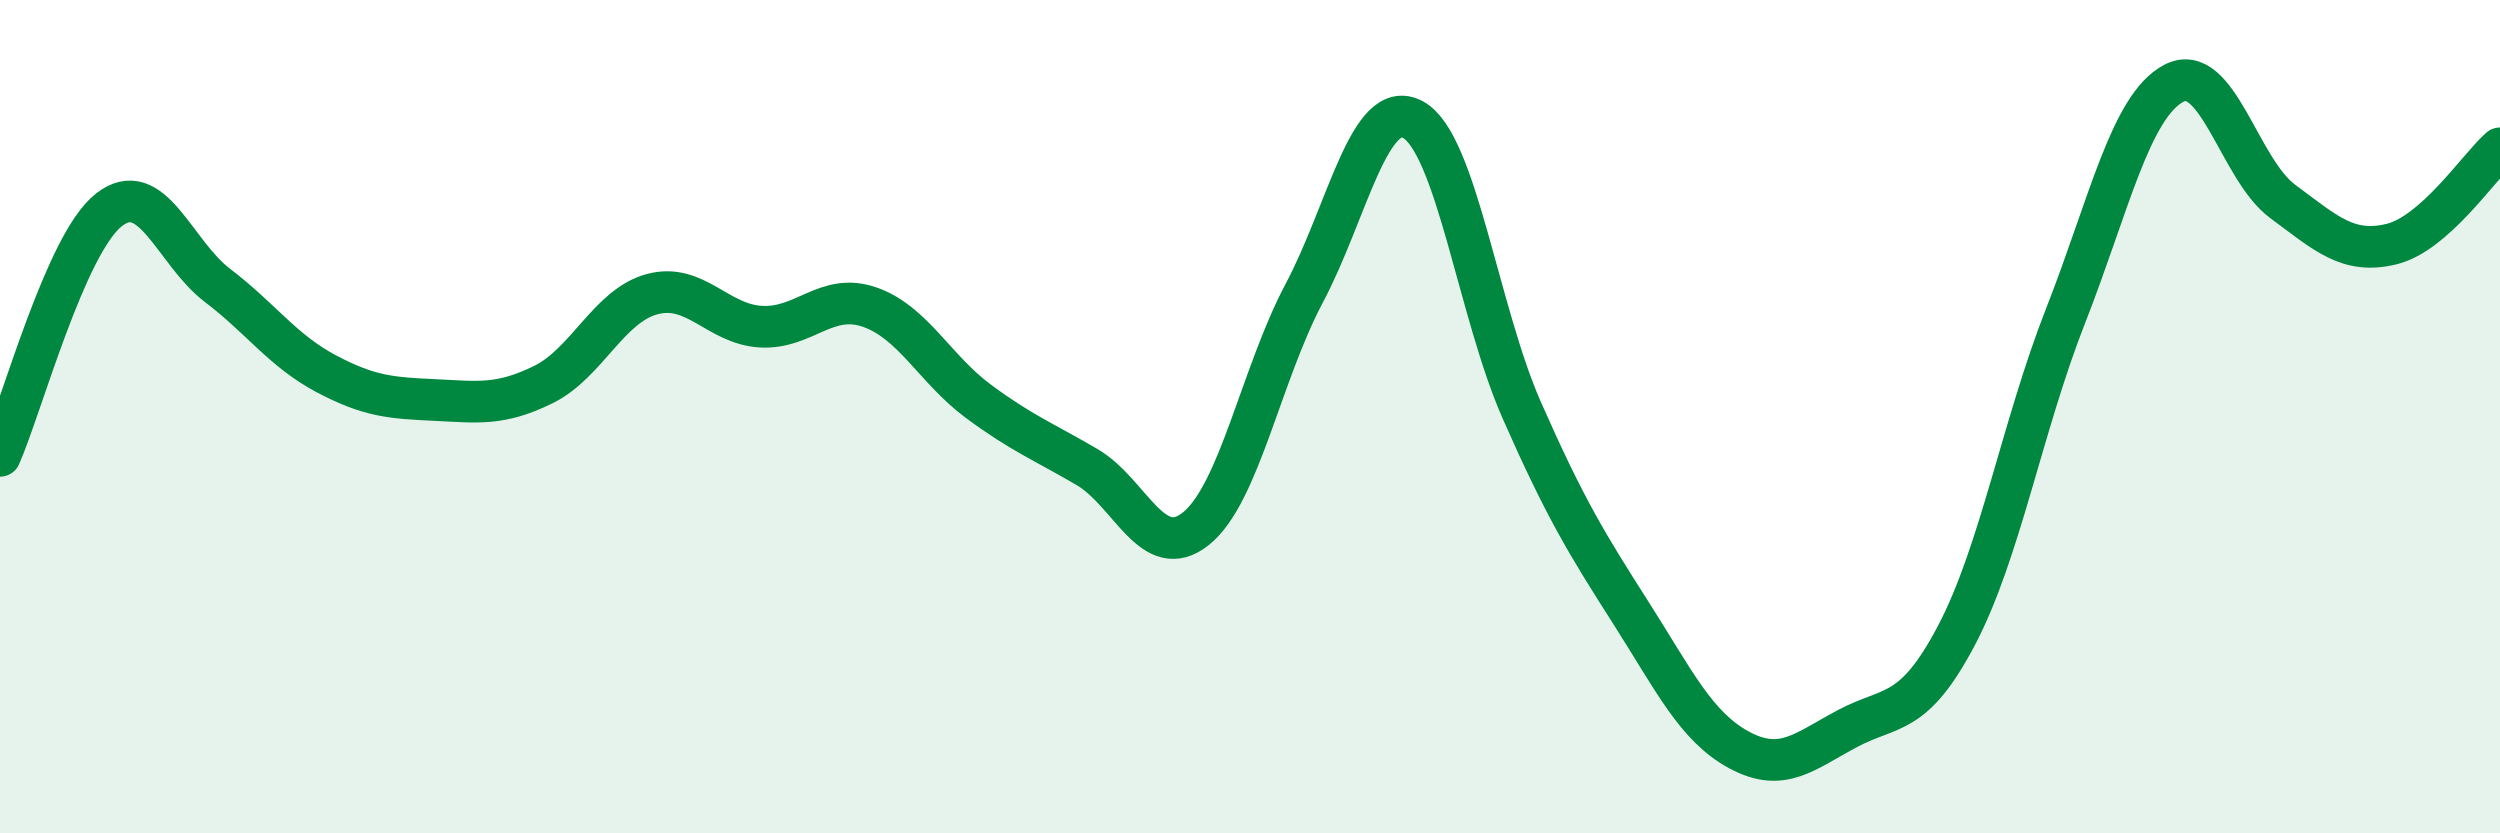
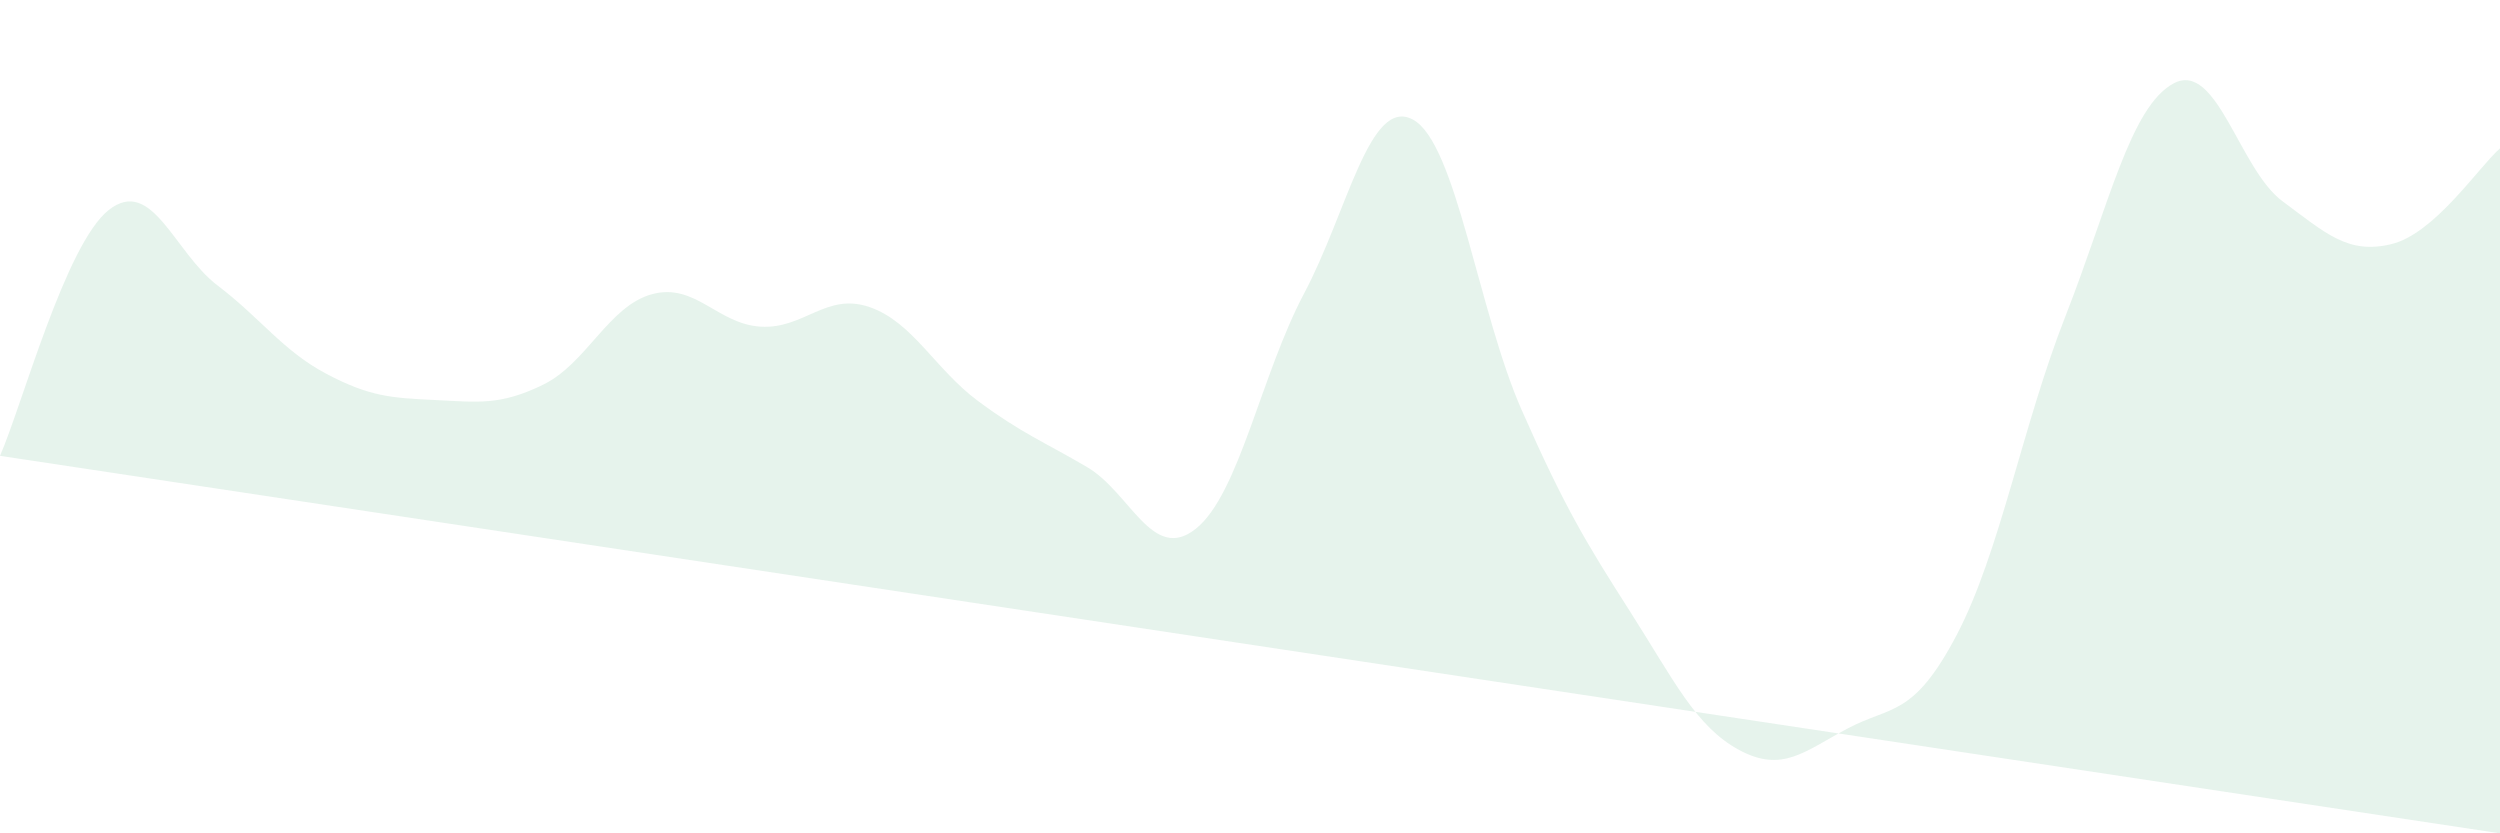
<svg xmlns="http://www.w3.org/2000/svg" width="60" height="20" viewBox="0 0 60 20">
-   <path d="M 0,10.94 C 0.52,9.76 1.57,5.86 2.61,5.04 C 3.65,4.22 4.18,6.06 5.22,6.85 C 6.26,7.64 6.79,8.42 7.83,8.97 C 8.87,9.52 9.39,9.55 10.43,9.6 C 11.47,9.65 12,9.74 13.04,9.23 C 14.08,8.72 14.61,7.34 15.65,7.06 C 16.69,6.78 17.22,7.78 18.26,7.84 C 19.3,7.9 19.83,7.01 20.87,7.37 C 21.91,7.73 22.44,8.86 23.48,9.63 C 24.52,10.4 25.05,10.6 26.09,11.21 C 27.13,11.82 27.66,13.52 28.7,12.69 C 29.74,11.86 30.26,9 31.3,7.04 C 32.34,5.08 32.87,2.31 33.91,2.87 C 34.95,3.43 35.48,7.48 36.52,9.84 C 37.56,12.2 38.09,13.06 39.13,14.69 C 40.17,16.32 40.7,17.44 41.74,18 C 42.78,18.56 43.31,18.03 44.35,17.48 C 45.39,16.93 45.92,17.22 46.96,15.24 C 48,13.26 48.53,10.24 49.57,7.59 C 50.61,4.94 51.13,2.55 52.17,2 C 53.21,1.45 53.74,4.06 54.78,4.83 C 55.82,5.6 56.35,6.11 57.39,5.86 C 58.43,5.61 59.48,4.02 60,3.56L60 20L0 20Z" fill="#008740" opacity="0.1" stroke-linecap="round" stroke-linejoin="round" />
-   <path d="M 0,10.94 C 0.52,9.76 1.57,5.86 2.61,5.04 C 3.65,4.22 4.18,6.06 5.22,6.85 C 6.26,7.64 6.79,8.42 7.83,8.97 C 8.87,9.52 9.39,9.55 10.43,9.6 C 11.47,9.65 12,9.74 13.04,9.23 C 14.08,8.72 14.61,7.34 15.65,7.06 C 16.69,6.78 17.22,7.78 18.26,7.84 C 19.3,7.9 19.83,7.01 20.87,7.37 C 21.91,7.73 22.44,8.86 23.48,9.63 C 24.52,10.4 25.05,10.6 26.09,11.21 C 27.13,11.82 27.66,13.52 28.7,12.69 C 29.74,11.86 30.26,9 31.3,7.04 C 32.34,5.08 32.87,2.31 33.91,2.87 C 34.95,3.43 35.48,7.48 36.52,9.84 C 37.56,12.2 38.09,13.06 39.13,14.69 C 40.17,16.32 40.7,17.44 41.74,18 C 42.78,18.56 43.31,18.03 44.35,17.48 C 45.39,16.93 45.92,17.22 46.96,15.24 C 48,13.26 48.53,10.24 49.57,7.59 C 50.61,4.94 51.13,2.55 52.17,2 C 53.21,1.45 53.74,4.06 54.78,4.83 C 55.82,5.6 56.35,6.11 57.39,5.86 C 58.43,5.61 59.48,4.02 60,3.56" stroke="#008740" stroke-width="1" fill="none" stroke-linecap="round" stroke-linejoin="round" />
+   <path d="M 0,10.94 C 0.52,9.76 1.57,5.86 2.61,5.04 C 3.65,4.22 4.18,6.06 5.22,6.85 C 6.26,7.64 6.79,8.42 7.83,8.97 C 8.87,9.52 9.39,9.55 10.43,9.6 C 11.47,9.65 12,9.74 13.04,9.23 C 14.08,8.72 14.61,7.34 15.65,7.06 C 16.69,6.78 17.22,7.78 18.26,7.84 C 19.3,7.9 19.83,7.01 20.87,7.37 C 21.91,7.73 22.44,8.86 23.48,9.63 C 24.52,10.4 25.05,10.6 26.09,11.21 C 27.13,11.82 27.66,13.52 28.7,12.69 C 29.74,11.86 30.26,9 31.3,7.04 C 32.34,5.08 32.87,2.31 33.91,2.87 C 34.95,3.43 35.48,7.48 36.52,9.84 C 37.56,12.2 38.09,13.06 39.13,14.69 C 40.17,16.32 40.7,17.44 41.74,18 C 42.78,18.56 43.31,18.03 44.35,17.48 C 45.39,16.93 45.92,17.22 46.96,15.24 C 48,13.26 48.53,10.24 49.57,7.59 C 50.61,4.94 51.13,2.55 52.17,2 C 53.21,1.45 53.74,4.06 54.78,4.83 C 55.82,5.6 56.35,6.11 57.39,5.86 C 58.43,5.61 59.48,4.02 60,3.56L60 20Z" fill="#008740" opacity="0.1" stroke-linecap="round" stroke-linejoin="round" />
</svg>